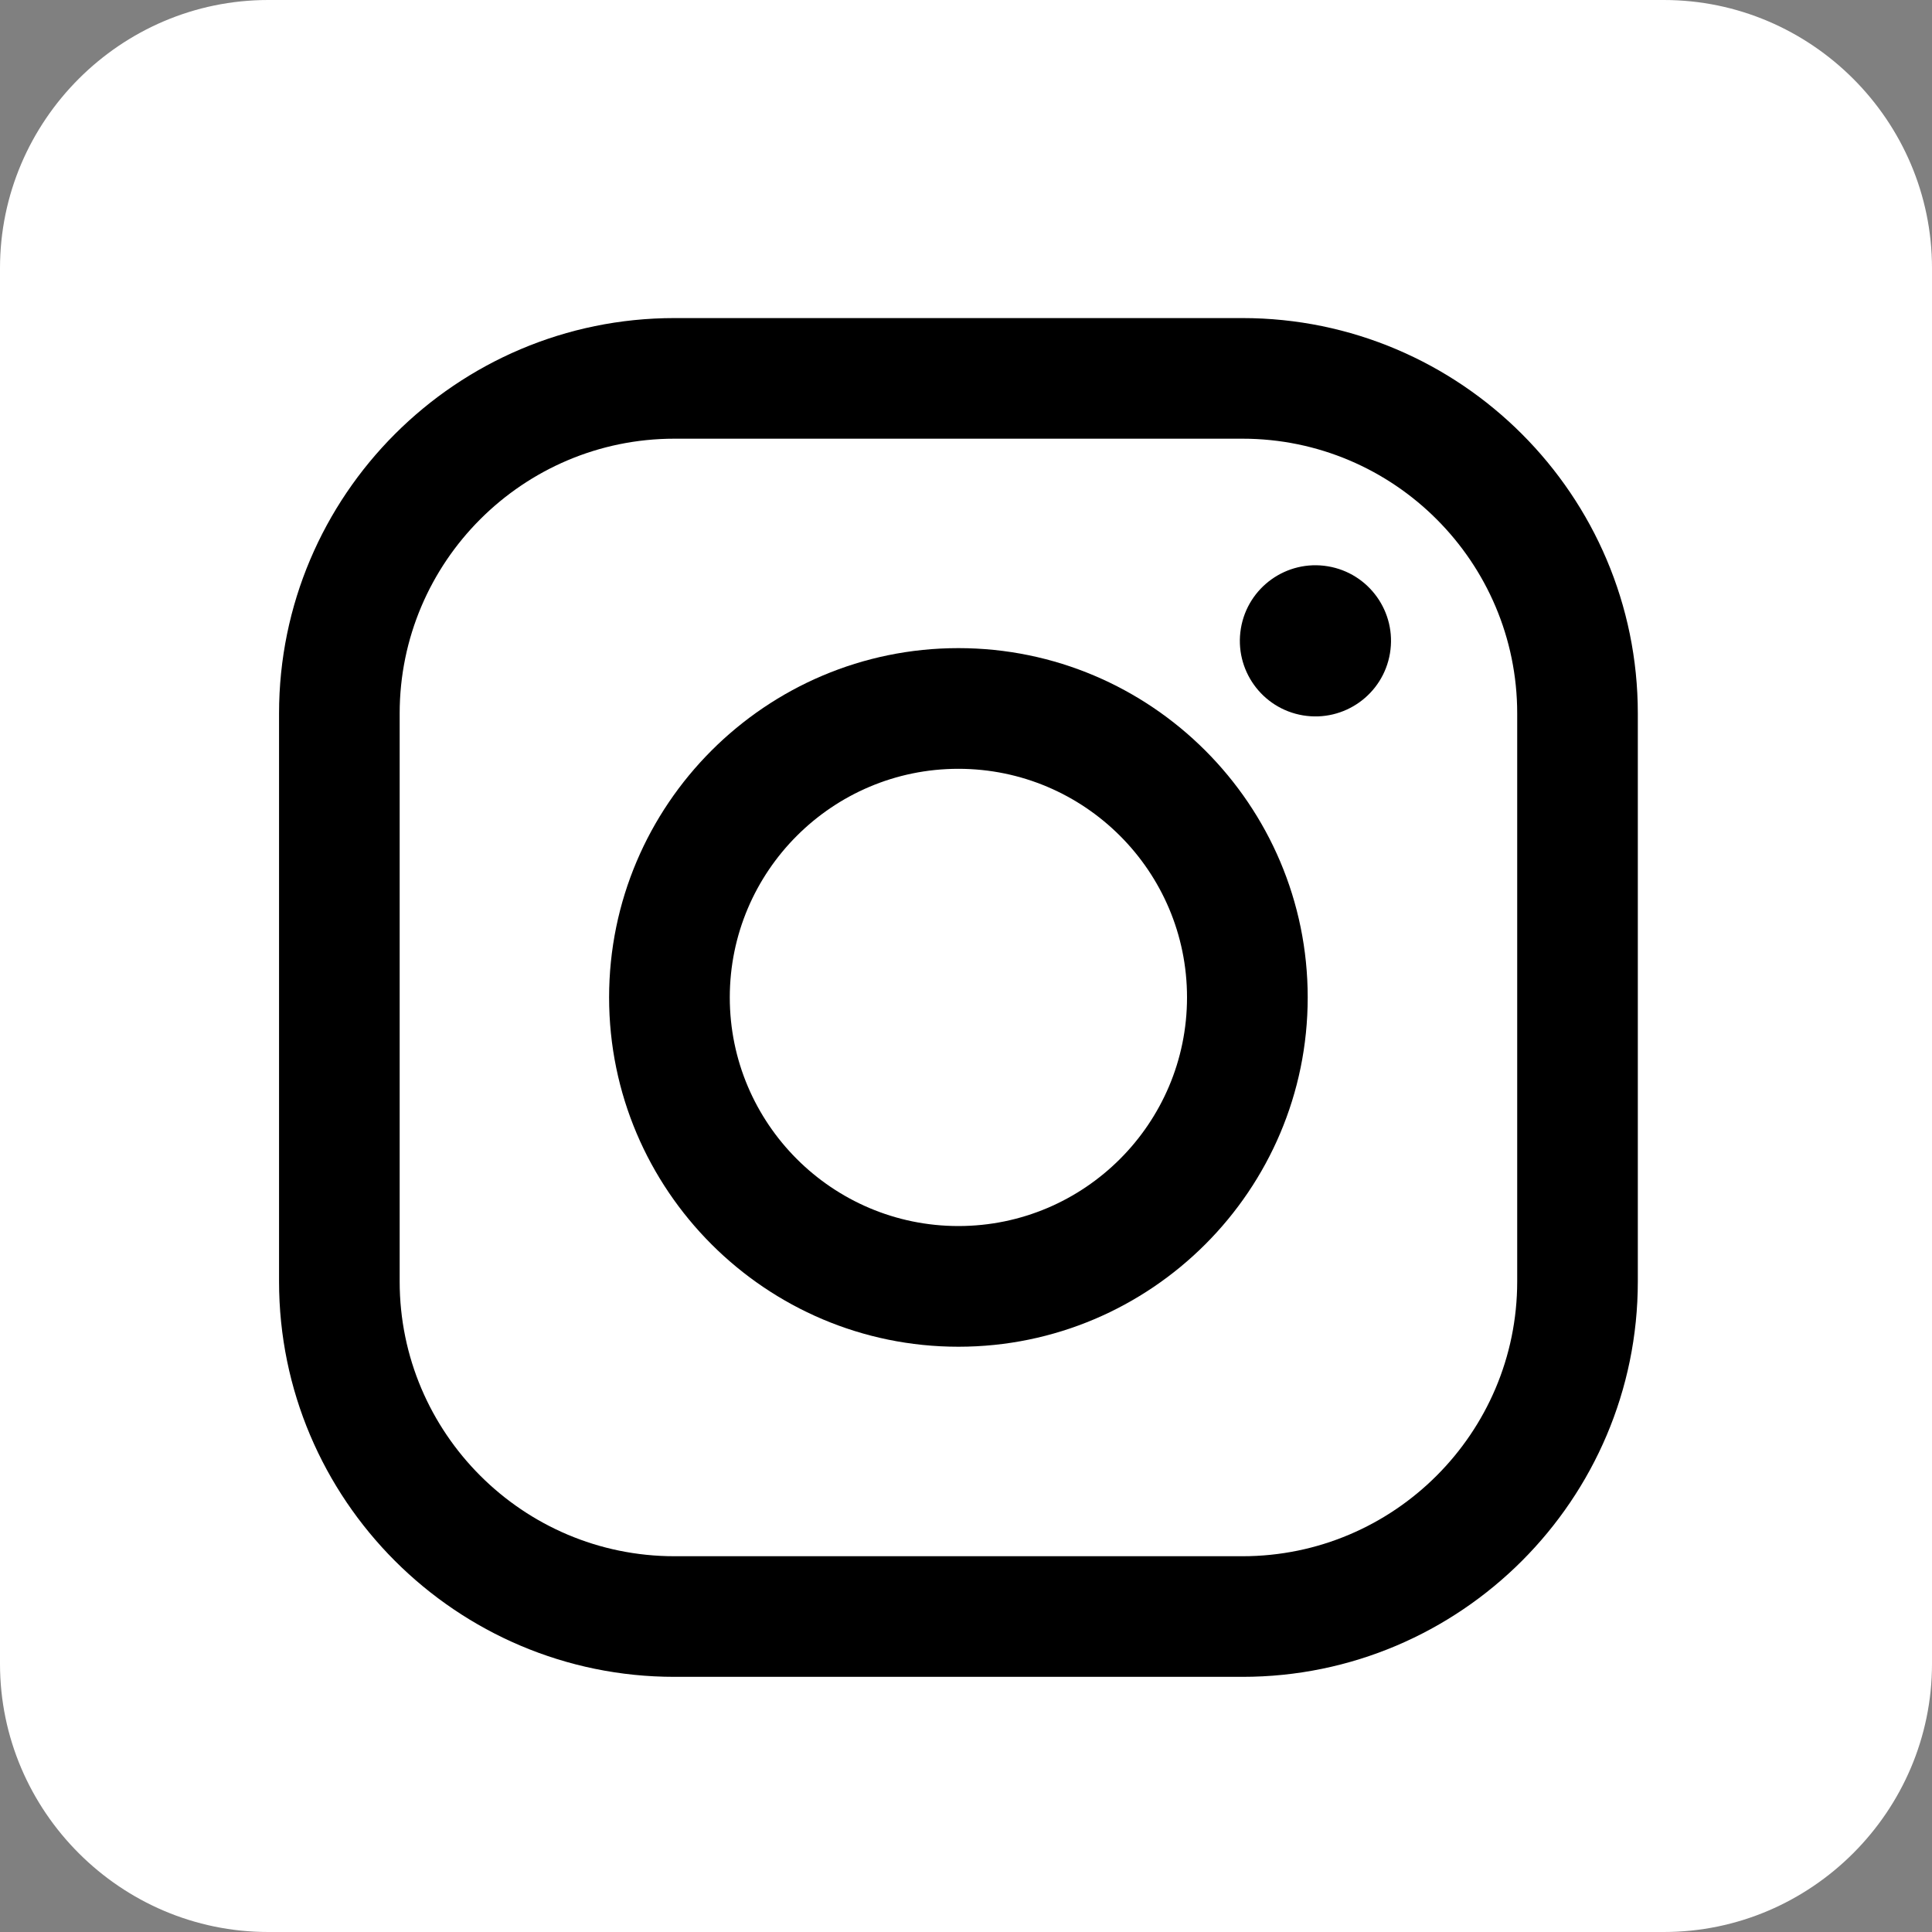
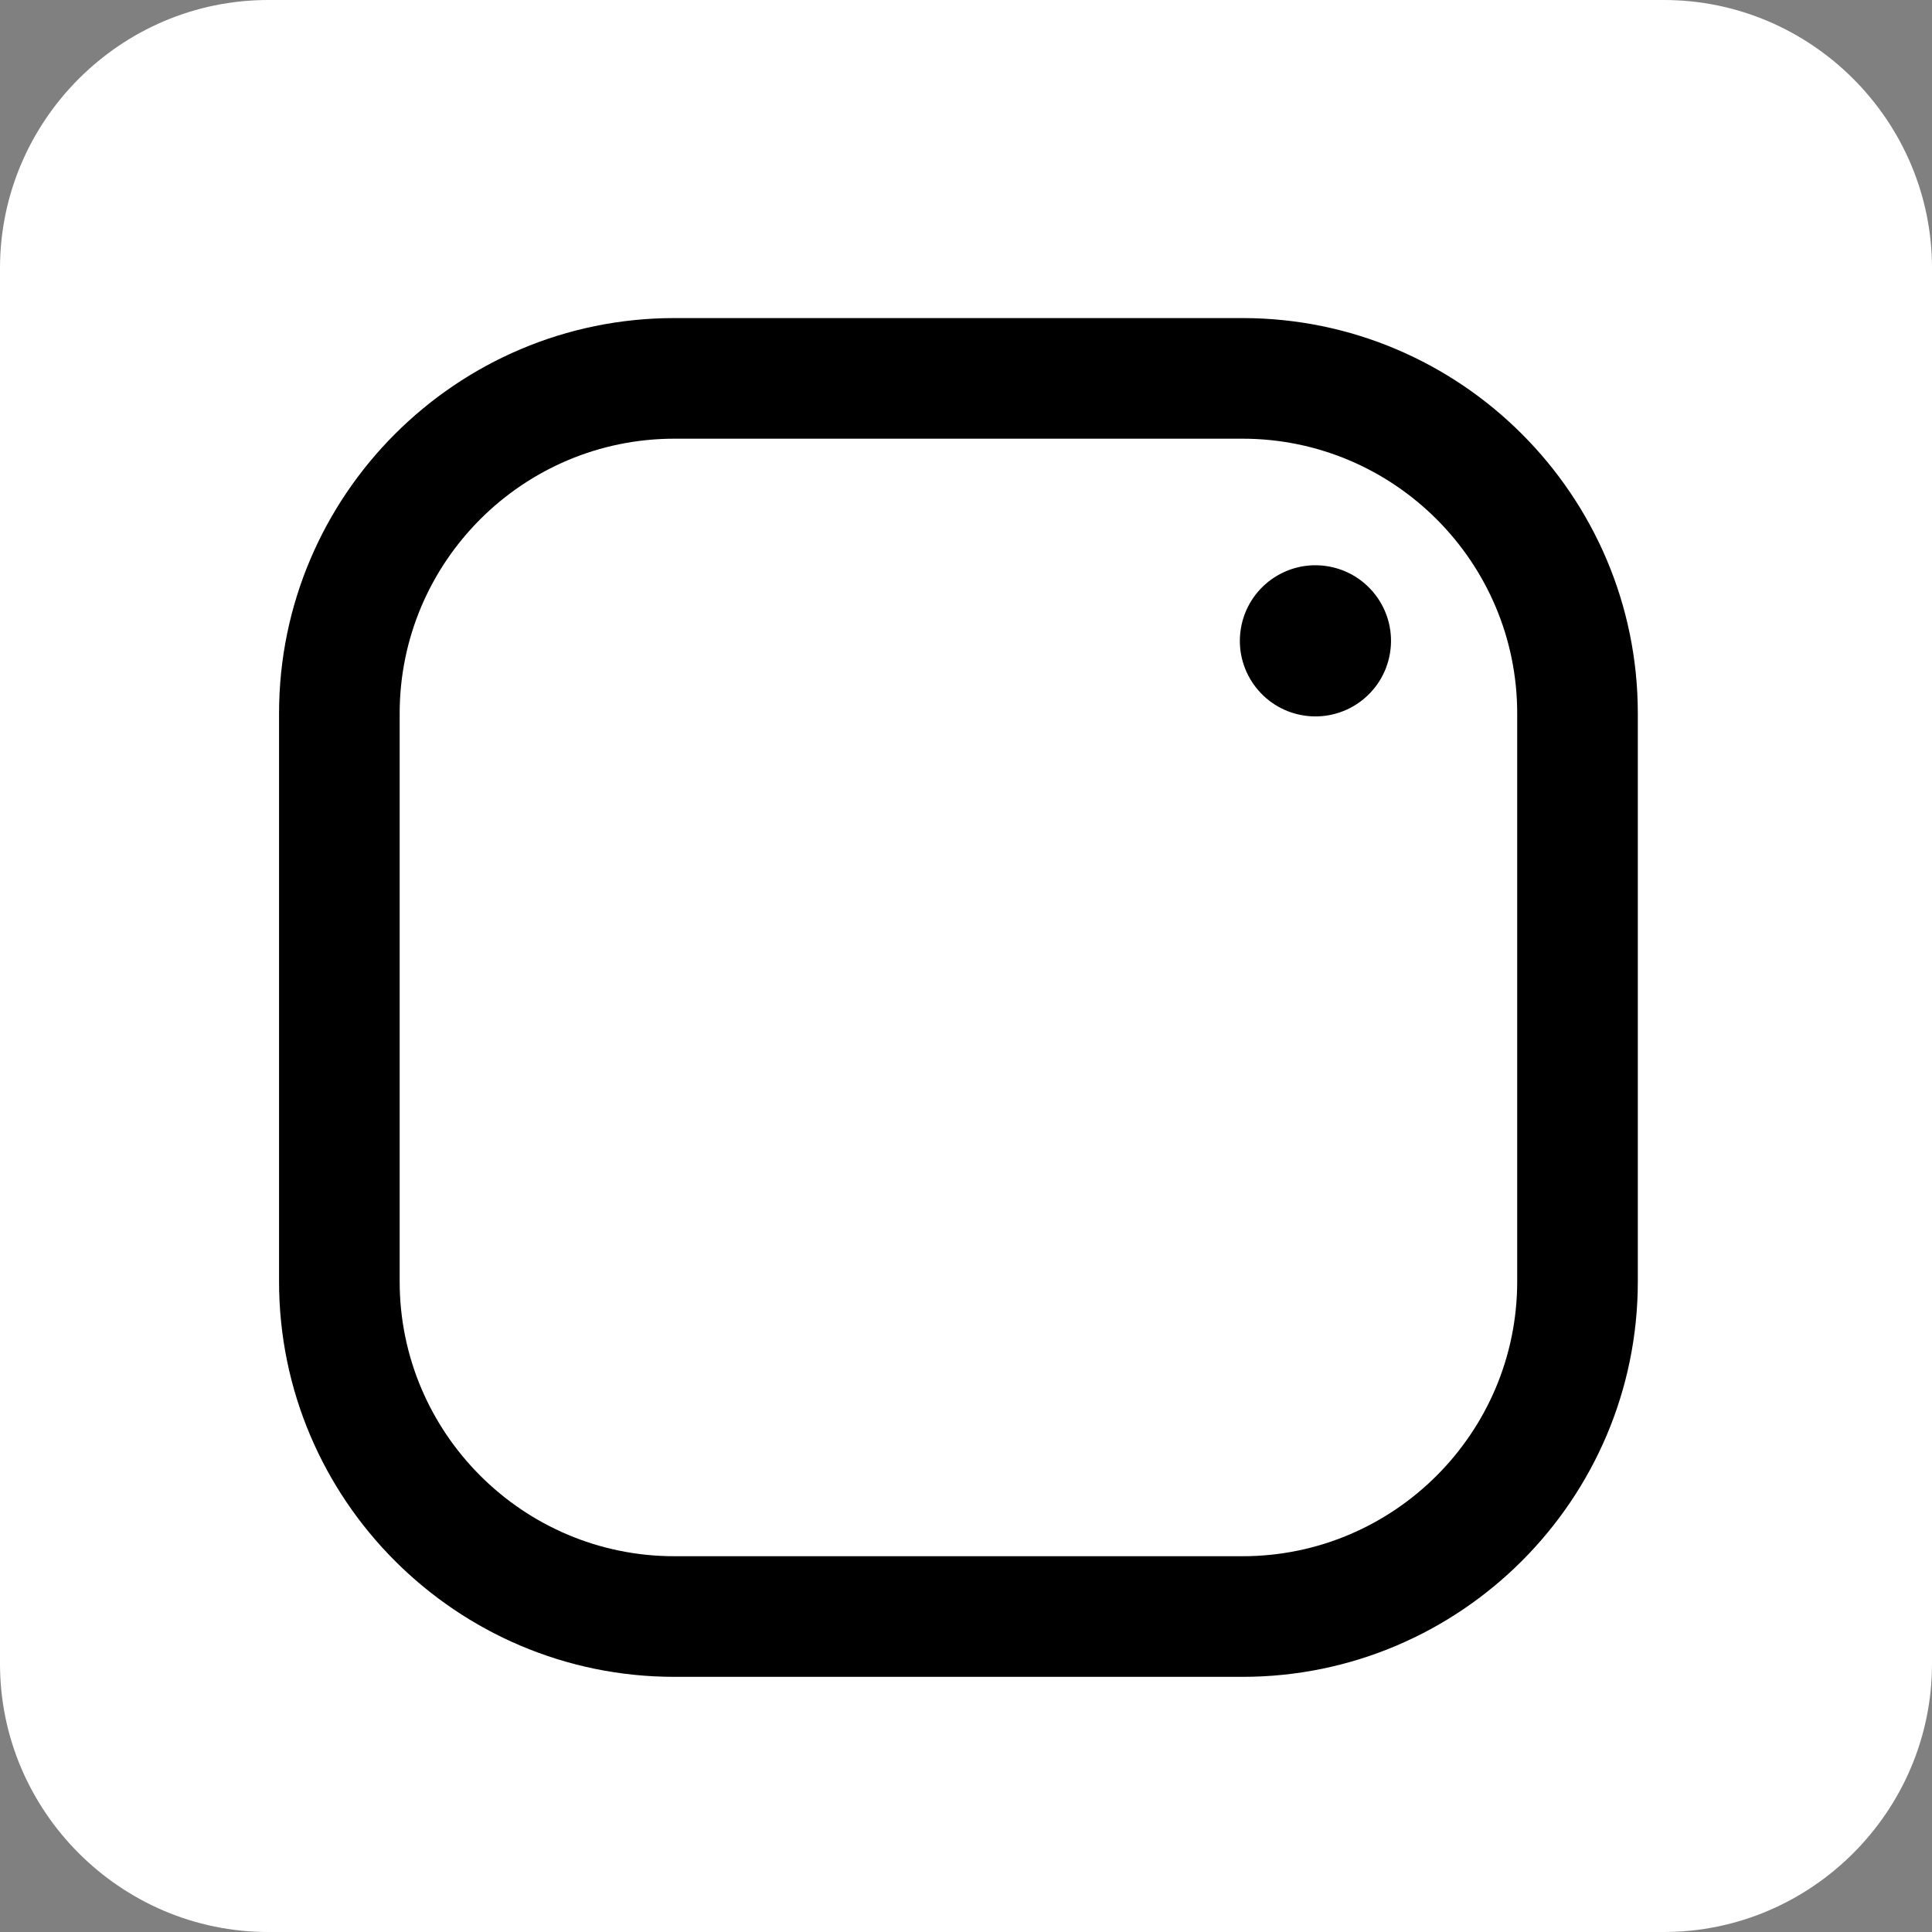
<svg xmlns="http://www.w3.org/2000/svg" version="1.1" id="Layer_1" x="0px" y="0px" width="30px" height="30px" viewBox="0 0 30 30" style="enable-background:new 0 0 30 30;" xml:space="preserve">
  <rect x="0" y="0" width="30" height="30" fill="#808080" stroke="none" />
  <style type="text/css">
	.st0{fill:#FFFFFF;}
</style>
  <path class="st0" d="M25.836,30H4.164C1.874,30,0,28.126,0,25.836V4.164C0,1.874,1.874,0,4.164,0h21.672C28.126,0,30,1.874,30,4.164  v21.672C30,28.126,28.126,30,25.836,30z" />
  <g>
    <g>
      <g>
        <path d="M19.293,26.038h-8.821c-3.385,0-6.139-2.754-6.139-6.139v-8.821c0-3.385,2.754-6.139,6.139-6.139h8.821     c3.385,0,6.139,2.754,6.139,6.139v8.821C25.432,23.284,22.678,26.038,19.293,26.038z M10.472,6.812     c-2.352,0-4.266,1.914-4.266,4.266v8.821c0,2.352,1.914,4.266,4.266,4.266h8.821c2.352,0,4.266-1.914,4.266-4.266v-8.821     c0-2.352-1.914-4.266-4.266-4.266H10.472z" />
      </g>
      <g>
-         <path d="M14.882,20.912c-2.991,0-5.424-2.433-5.424-5.424c0-2.991,2.433-5.424,5.424-5.424c2.991,0,5.424,2.433,5.424,5.424     C20.306,18.479,17.873,20.912,14.882,20.912z M14.882,11.938c-1.958,0-3.55,1.593-3.55,3.55c0,1.958,1.593,3.55,3.55,3.55     c1.958,0,3.55-1.593,3.55-3.55C18.433,13.53,16.84,11.938,14.882,11.938z" />
-       </g>
+         </g>
      <g>
        <ellipse transform="matrix(0.164 -0.986 0.986 0.164 7.27 28.468)" cx="20.434" cy="9.944" rx="1.174" ry="1.174" />
      </g>
    </g>
  </g>
</svg>